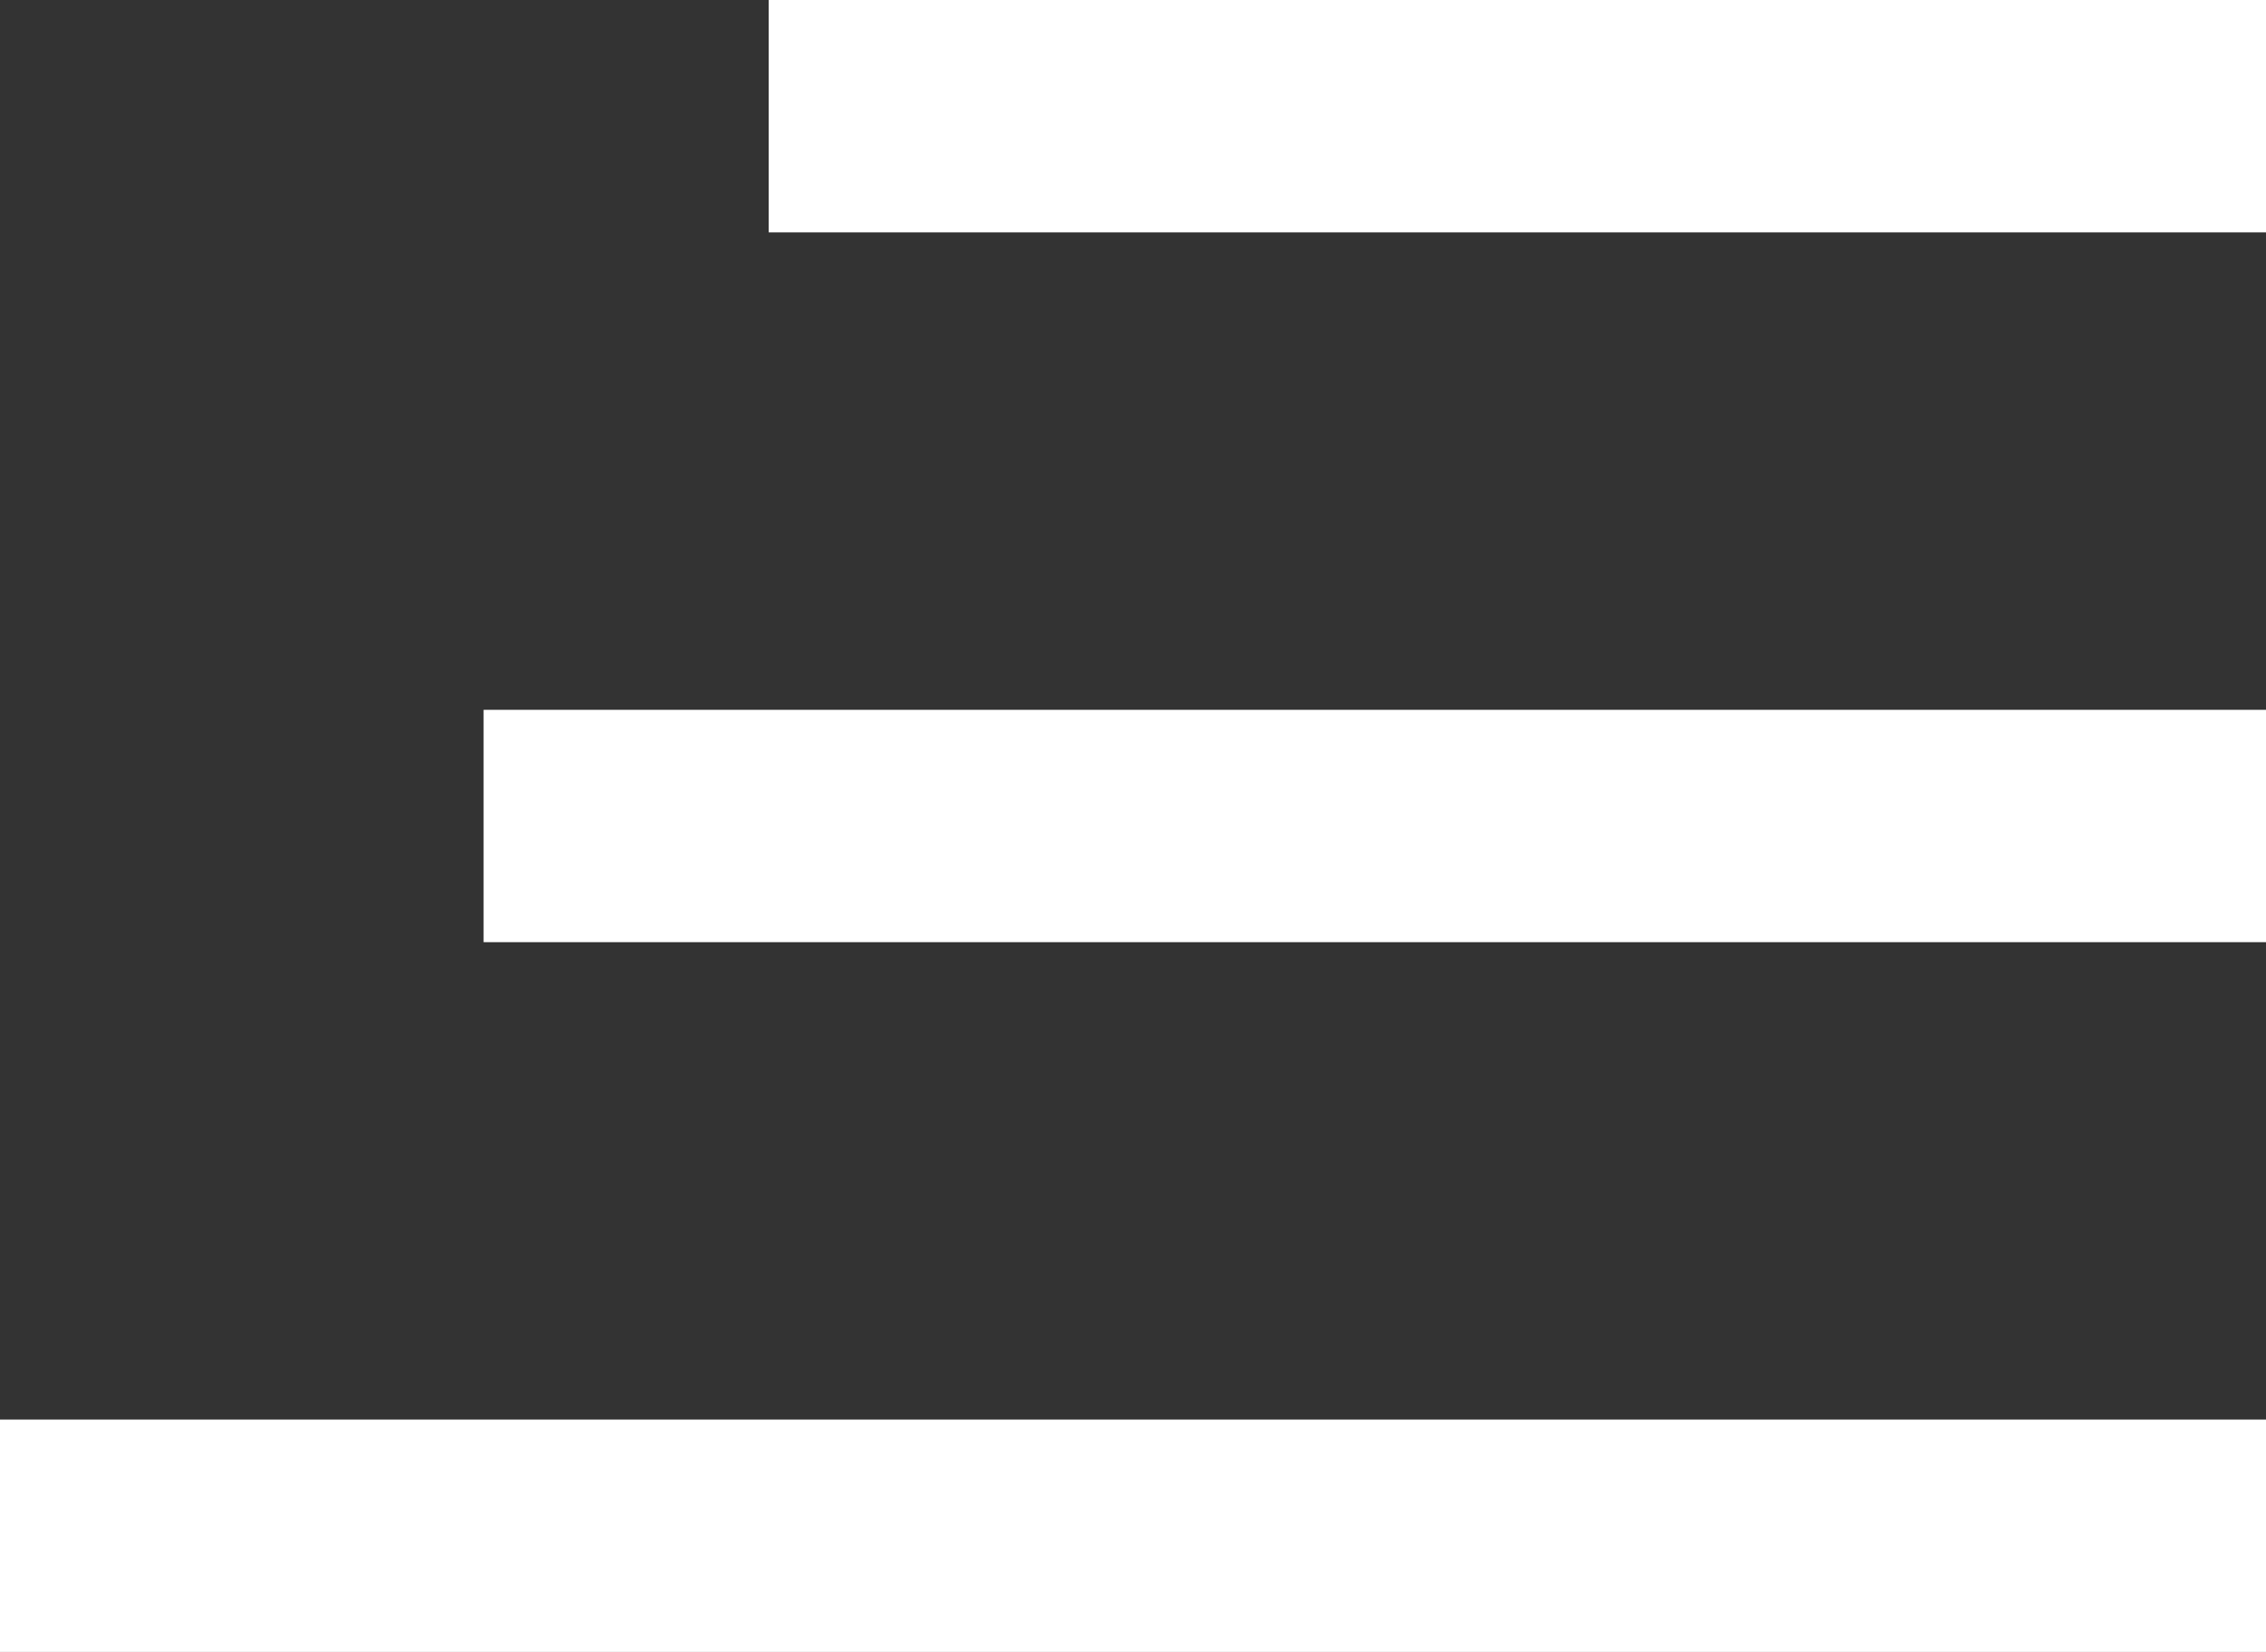
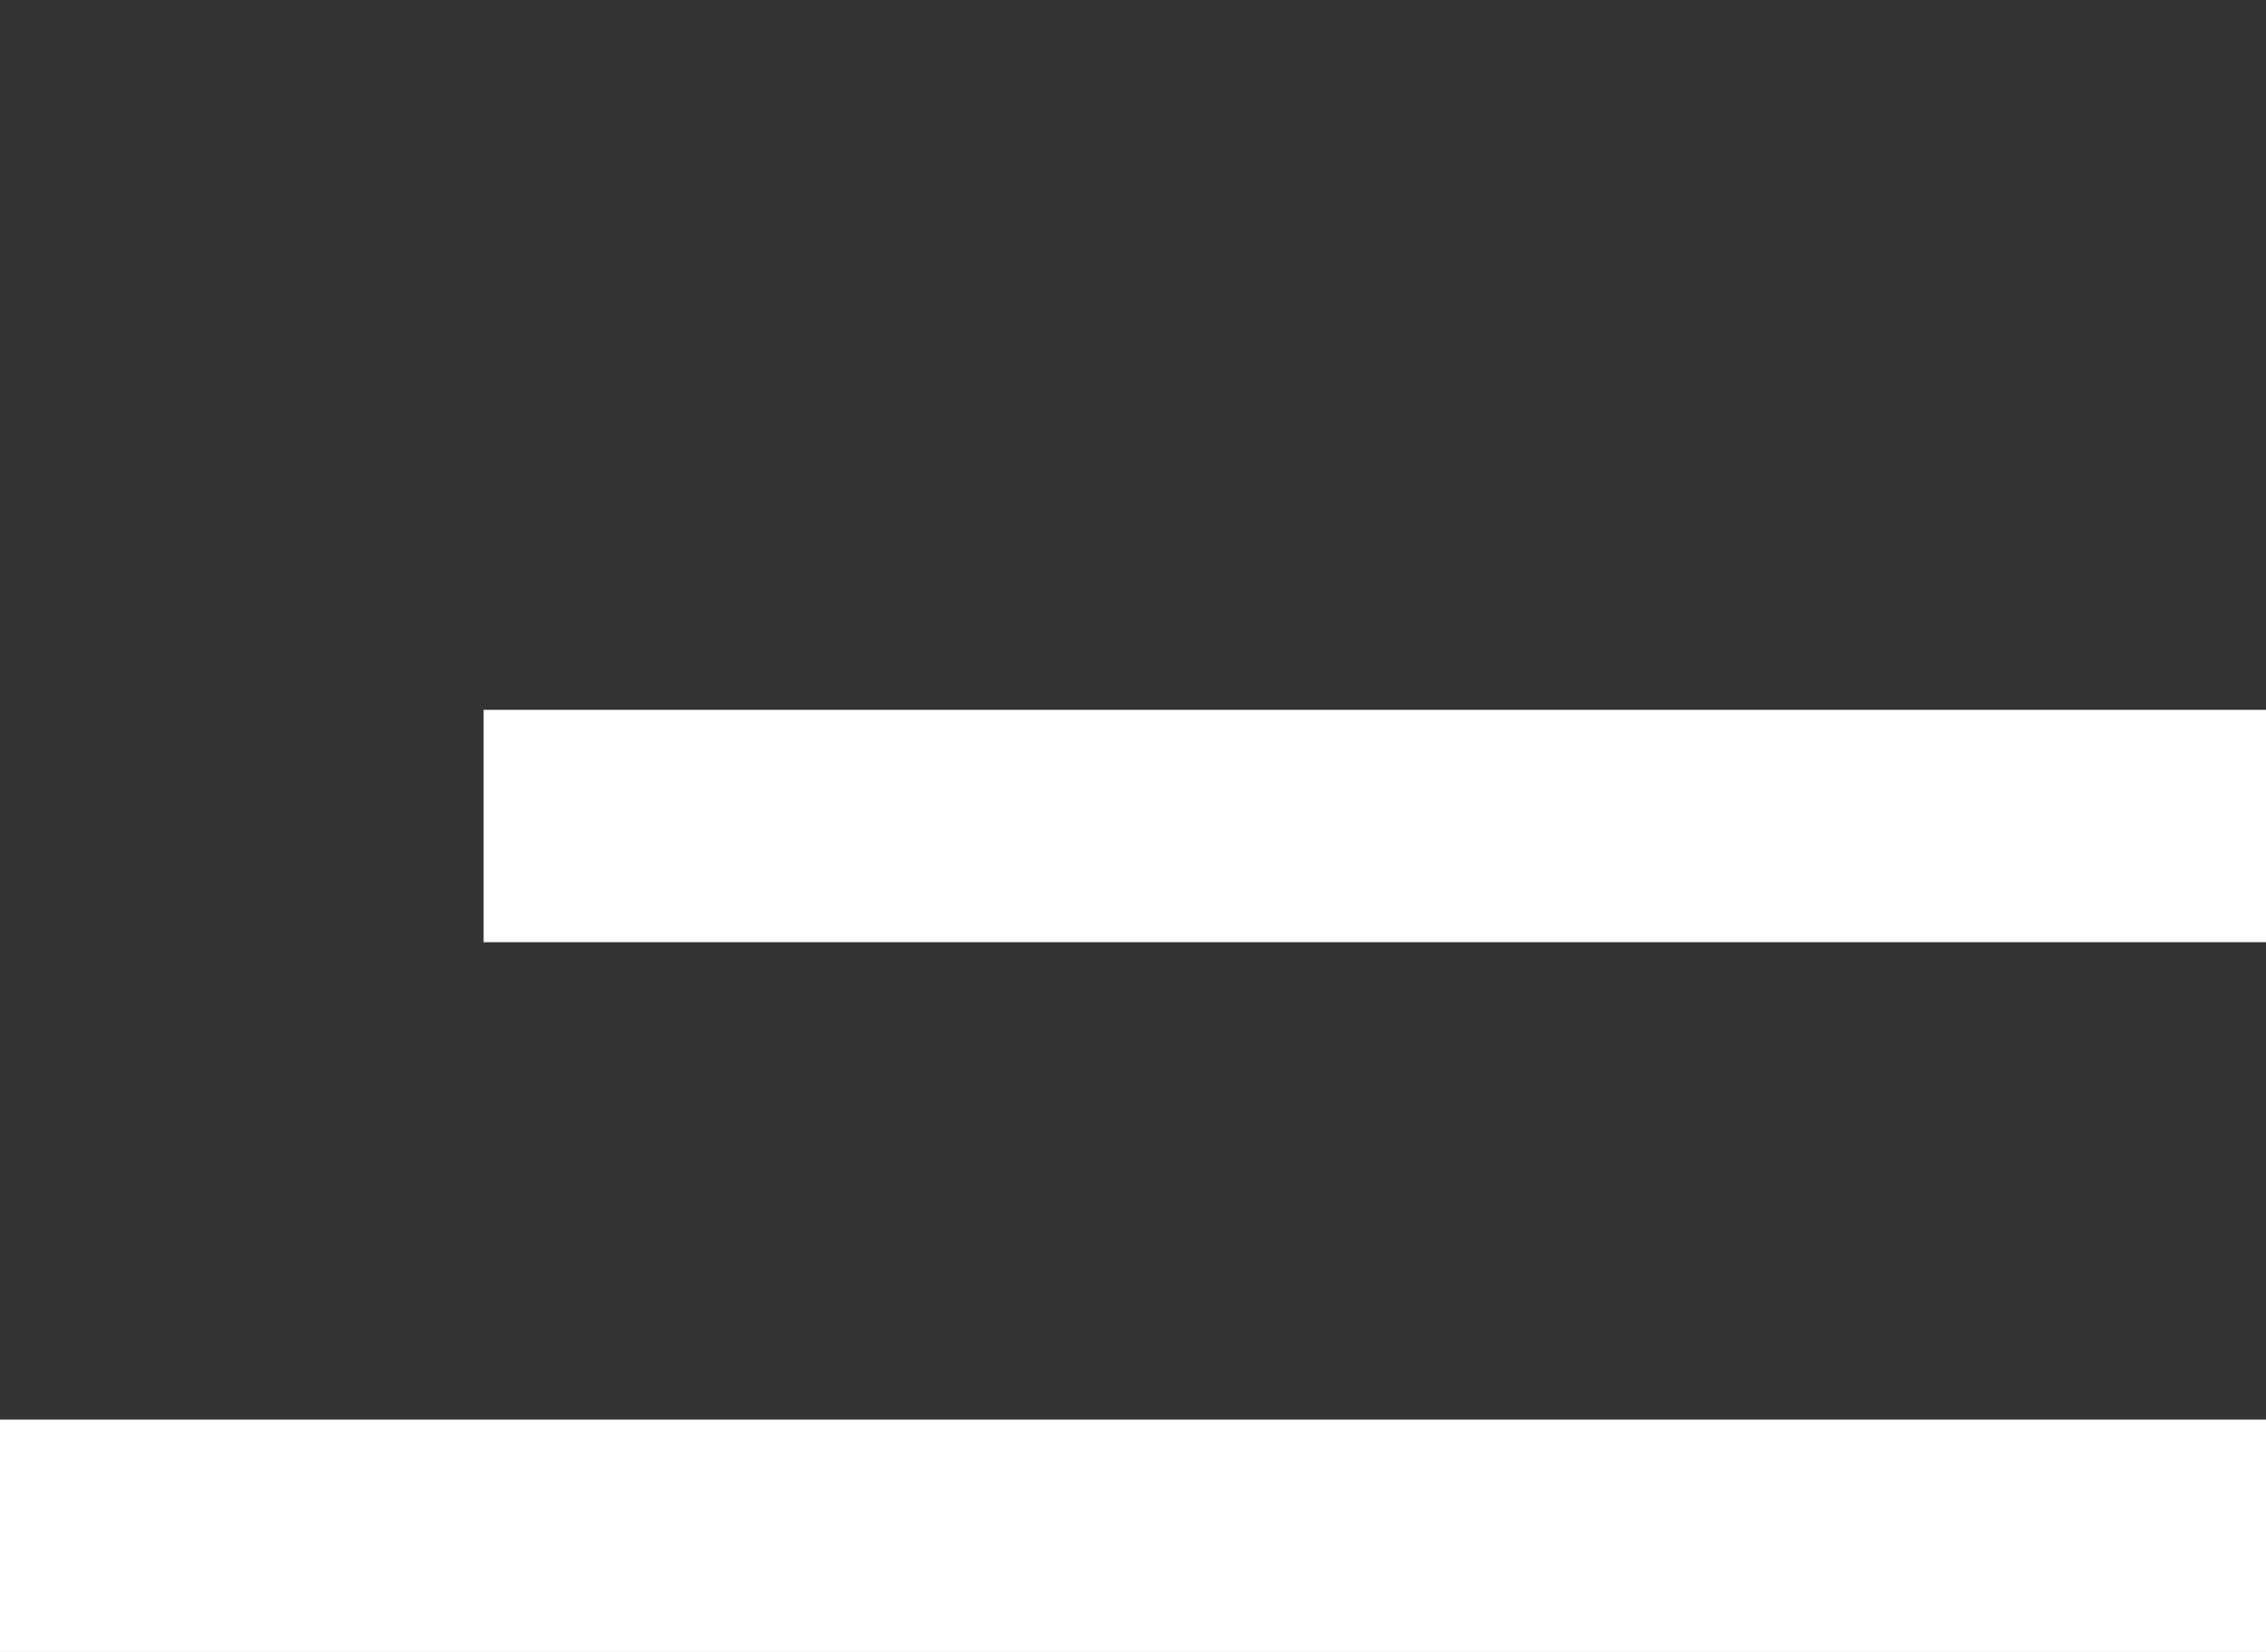
<svg xmlns="http://www.w3.org/2000/svg" version="1.1" id="Layer_1" x="0px" y="0px" width="38.855px" height="28.332px" viewBox="0 0 38.855 28.332" enable-background="new 0 0 38.855 28.332" xml:space="preserve">
  <rect x="0" y="0" width="38.855" height="28.332" fill="#333333" stroke="none" />
  <rect x="8.292" y="12.174" fill="#FFFFFF" width="30.563" height="3.985" />
  <rect y="24.347" fill="#FFFFFF" width="38.855" height="3.985" />
-   <rect x="13.181" fill="#FFFFFF" width="25.675" height="3.985" />
</svg>